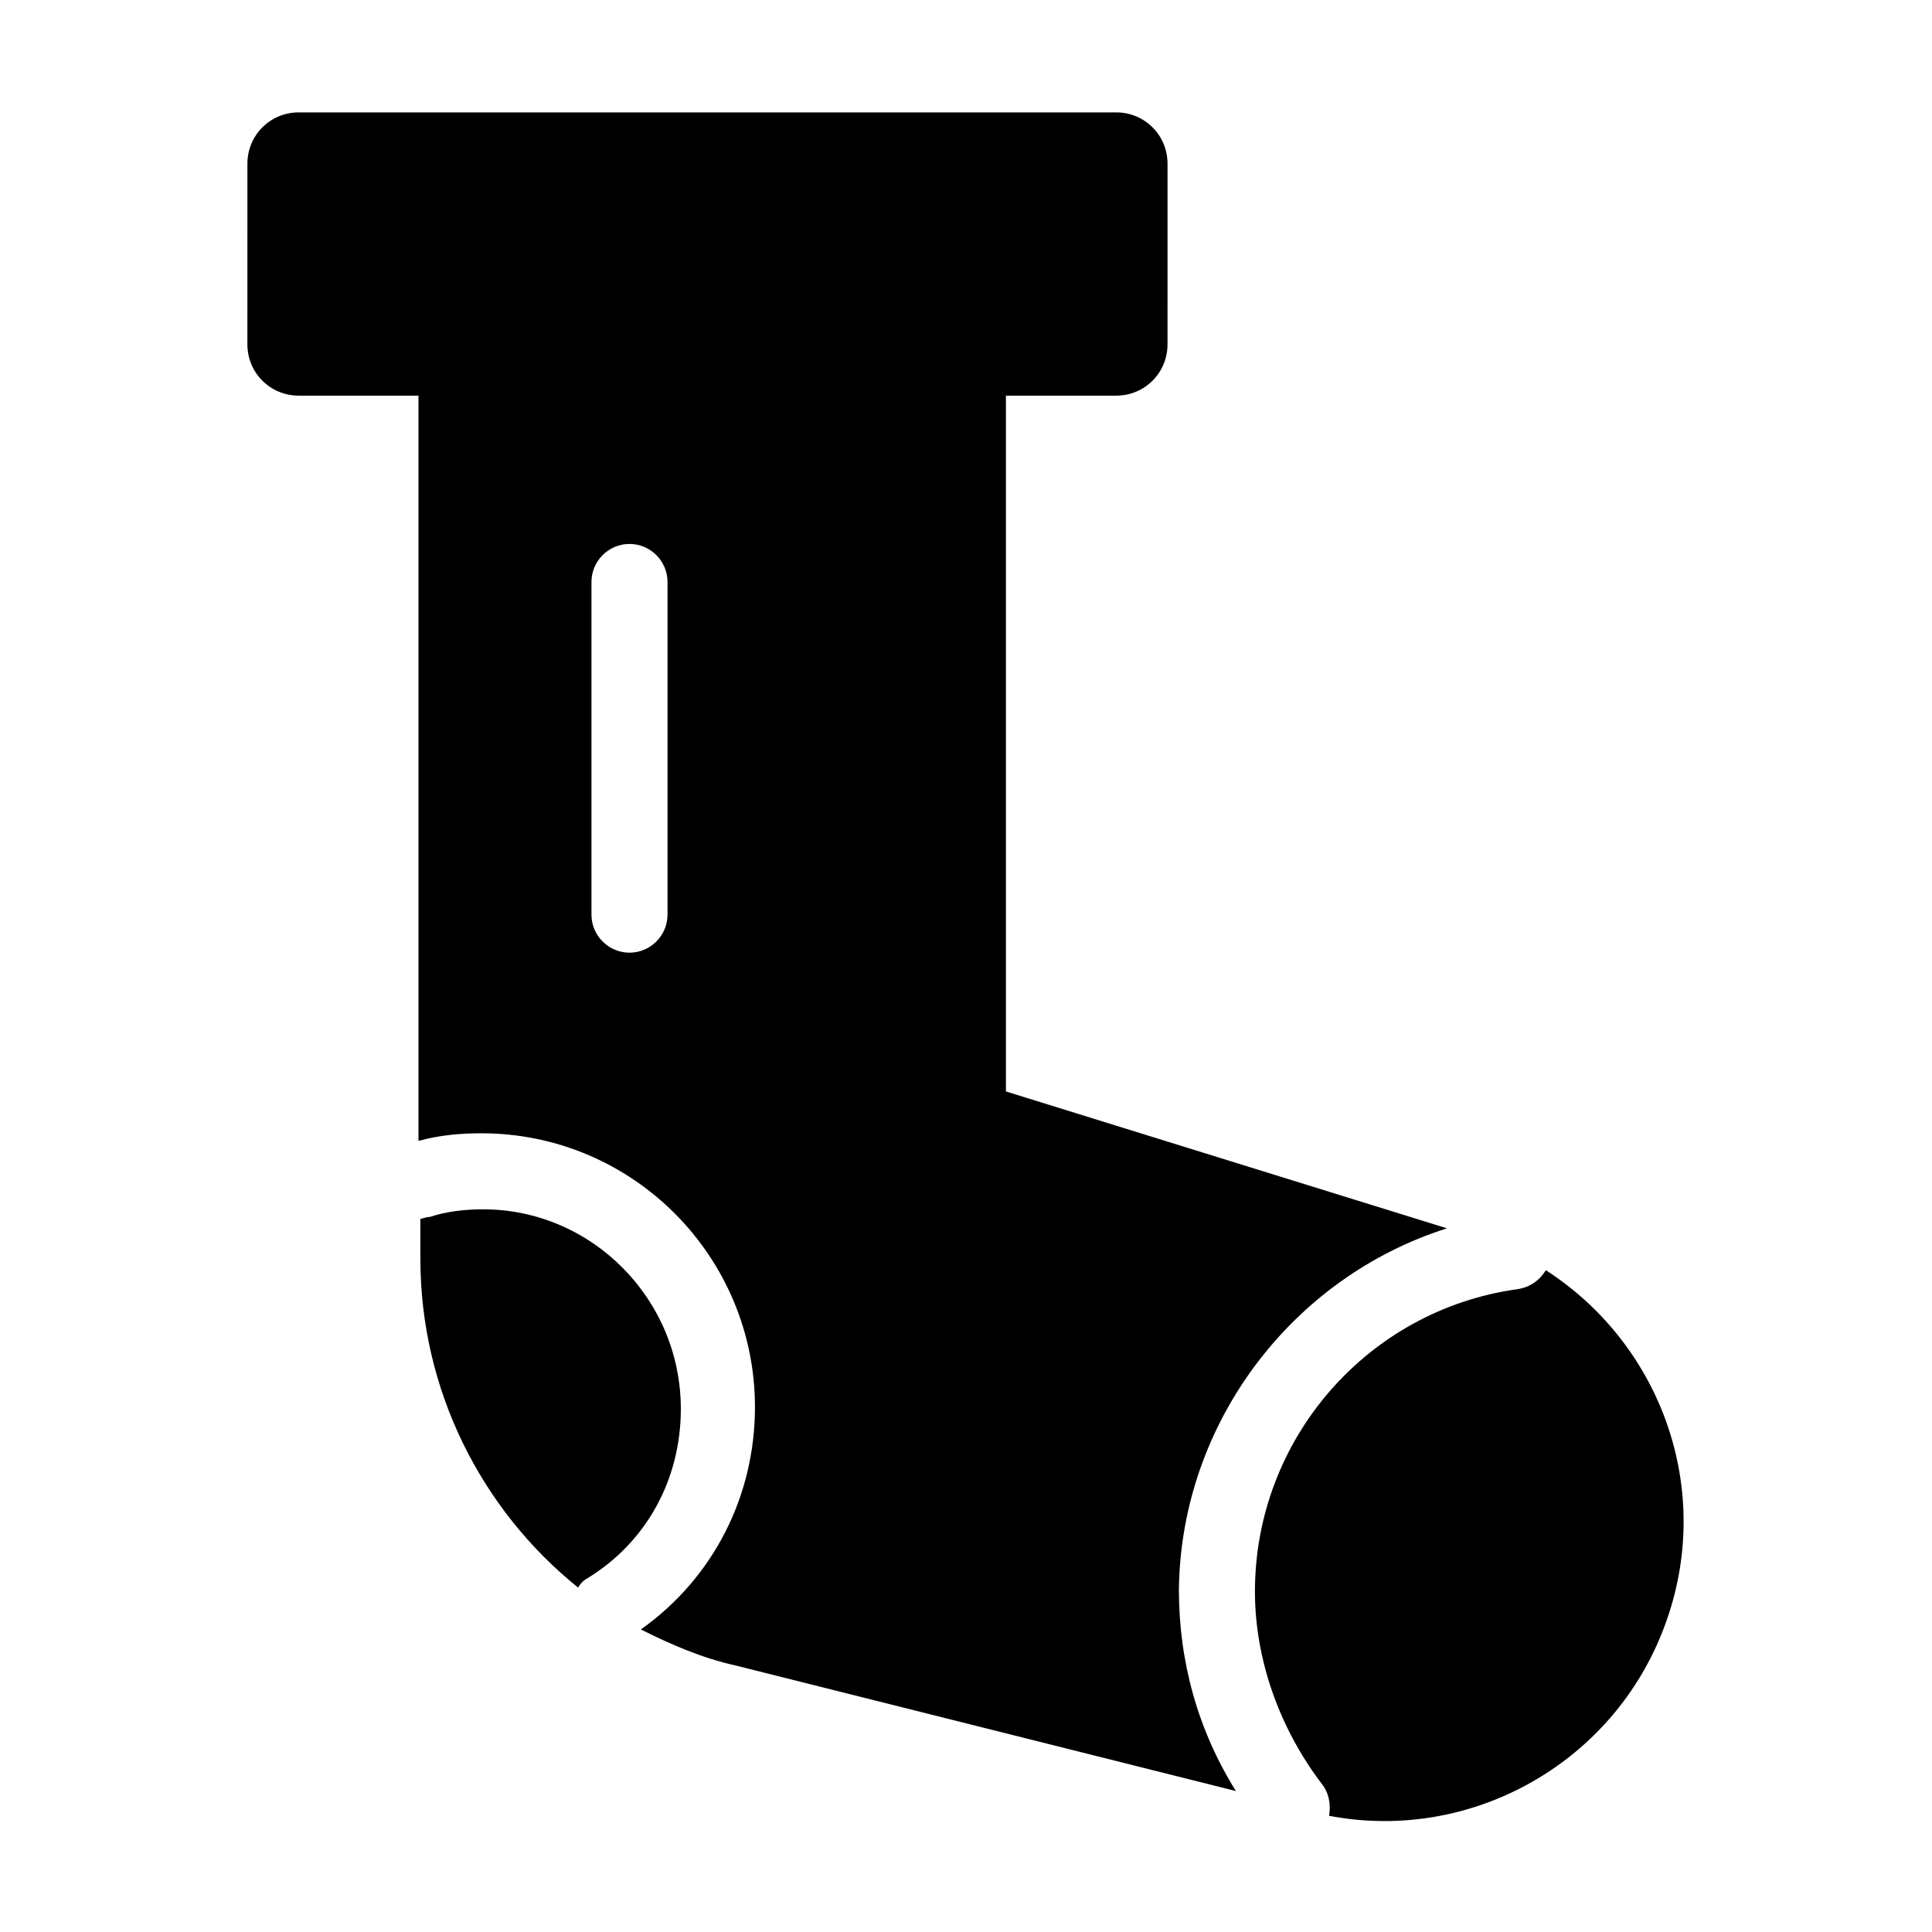
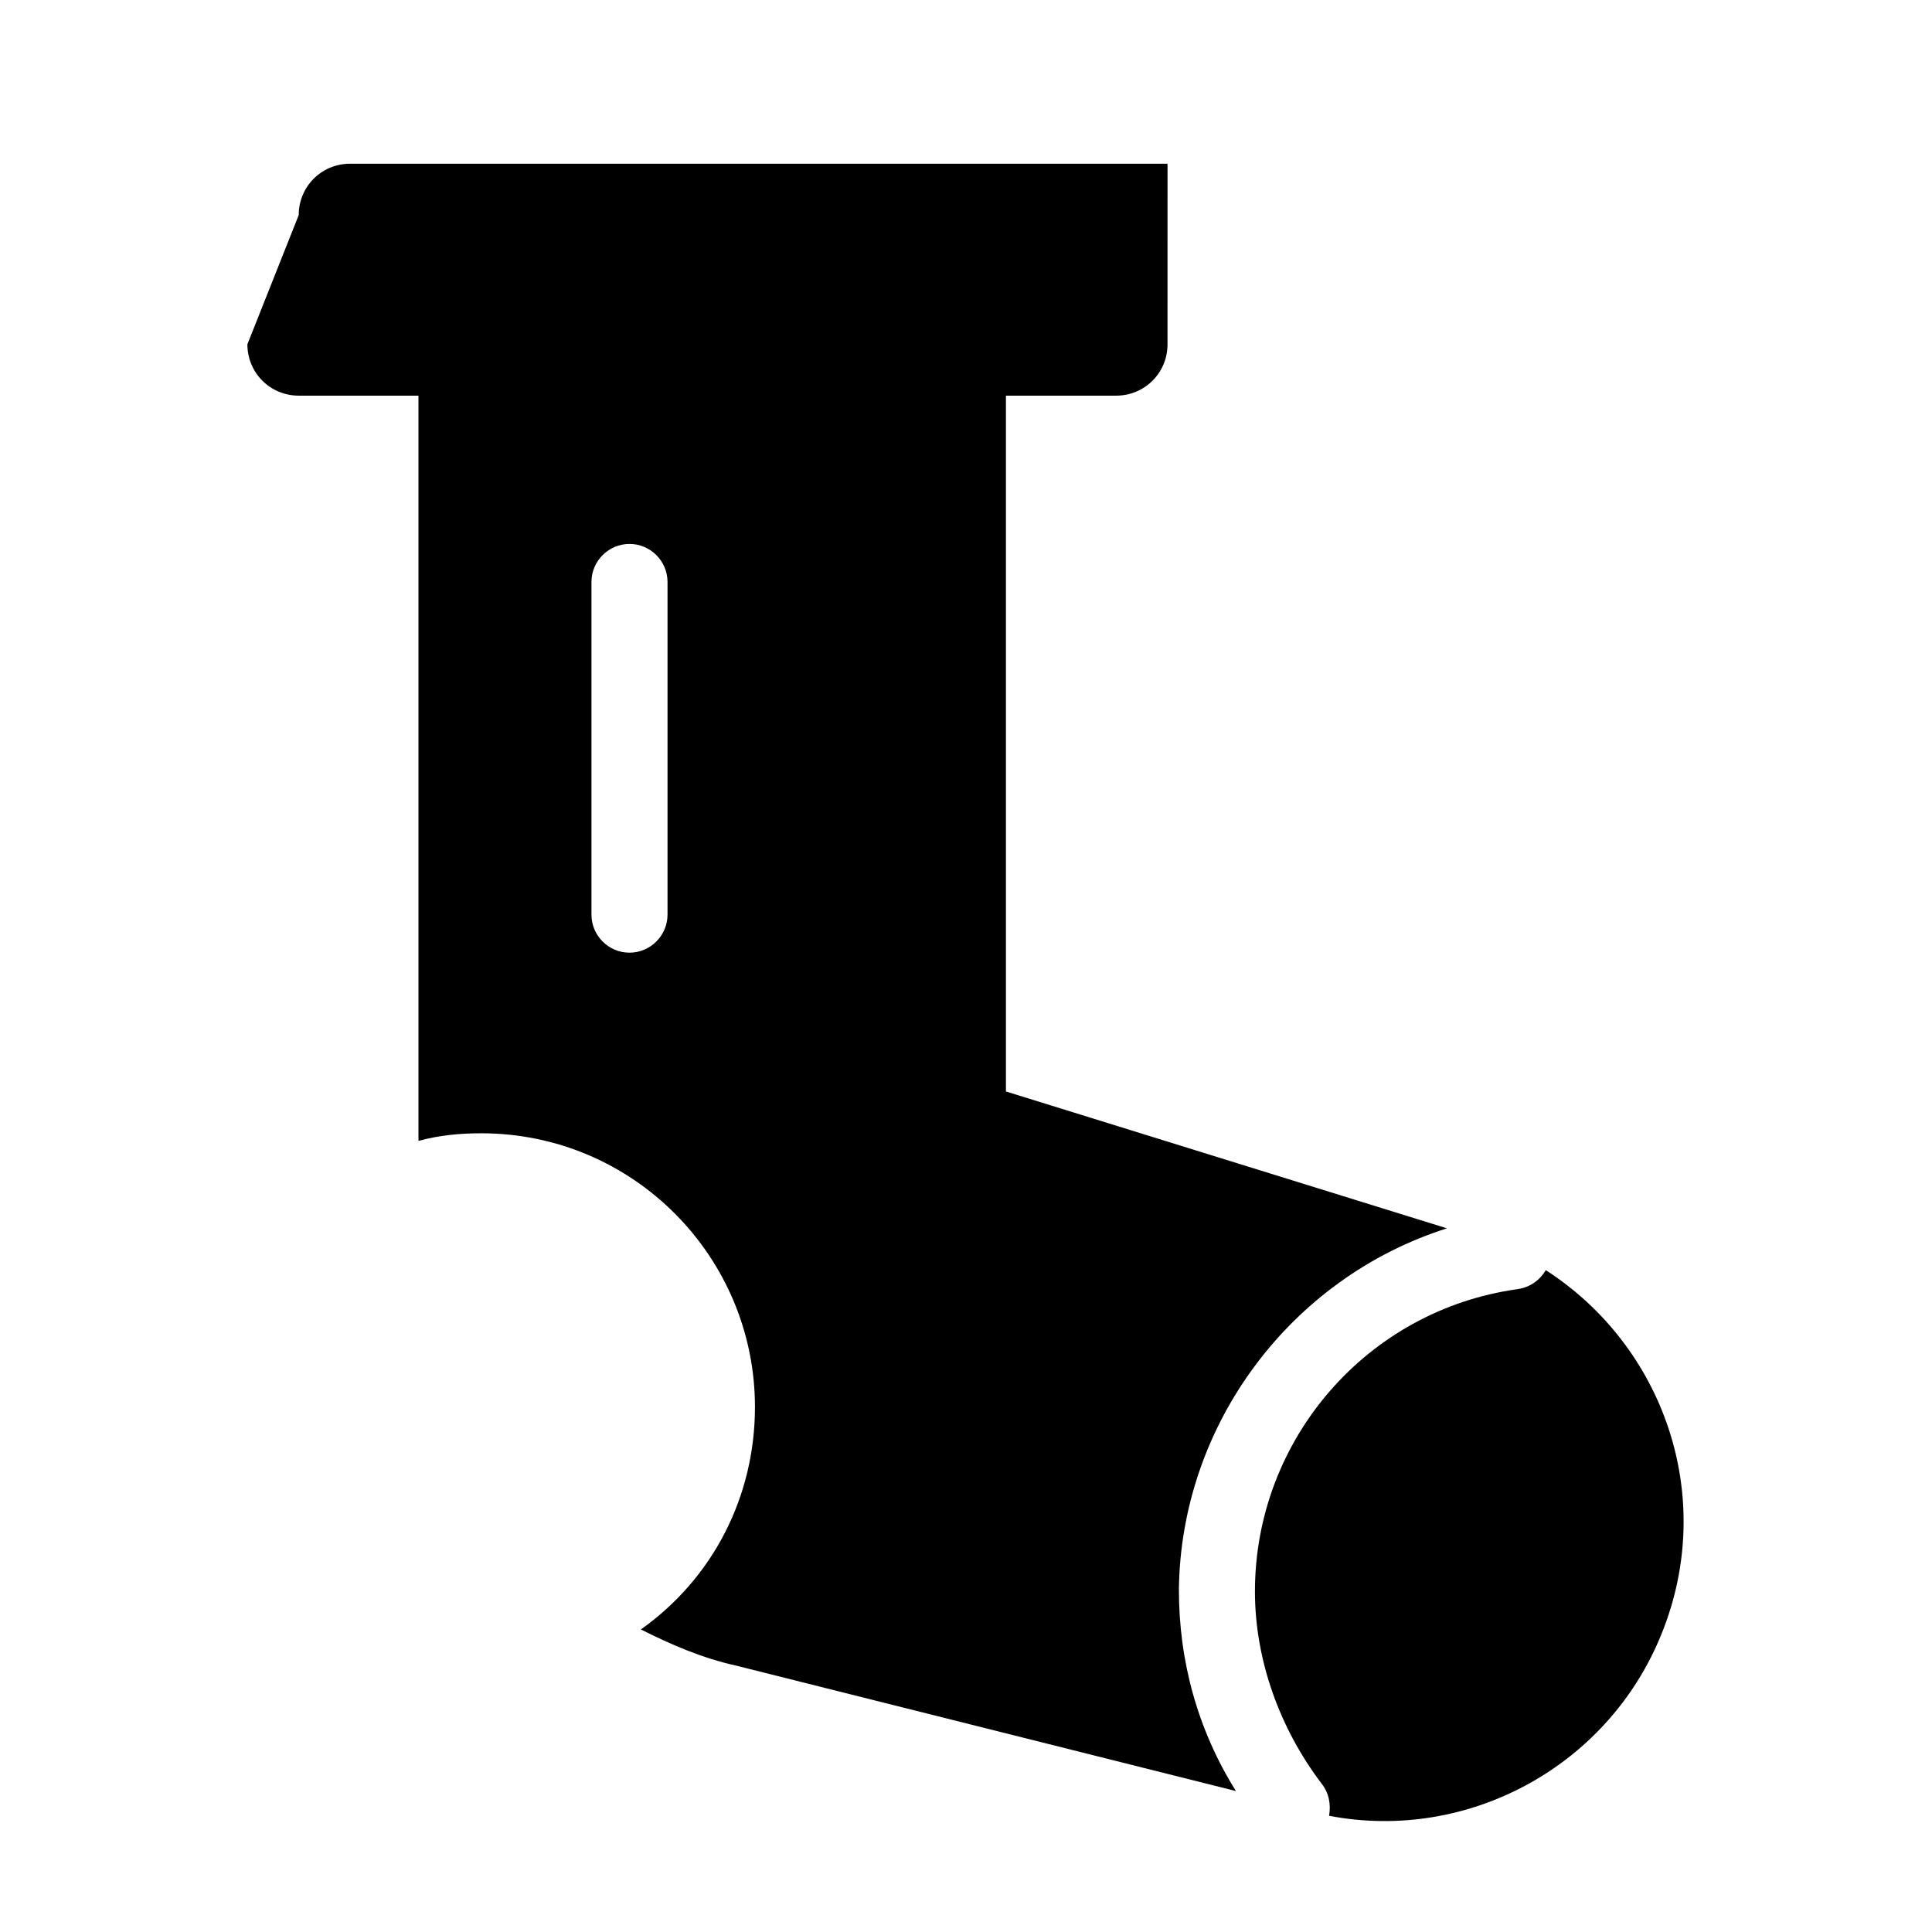
<svg xmlns="http://www.w3.org/2000/svg" fill="#000000" width="800px" height="800px" version="1.1" viewBox="144 144 512 512">
  <g>
-     <path d="m209.56 235.25c0 7.559 6.047 13.602 13.602 13.602h216.64c7.559 0 13.602-6.047 13.602-13.602l0.004-47.863c0-7.559-6.047-13.602-13.602-13.602h-216.64c-7.559 0-13.602 6.047-13.602 13.602z" />
+     <path d="m209.56 235.25c0 7.559 6.047 13.602 13.602 13.602h216.64c7.559 0 13.602-6.047 13.602-13.602l0.004-47.863h-216.64c-7.559 0-13.602 6.047-13.602 13.602z" />
    <path d="m527.46 469.52-116.88-36.273v-184.39h-155.68v197.49c5.543-1.512 11.082-2.016 16.625-2.016 40.305 0 72.547 32.746 72.547 72.547 0 23.68-11.082 45.344-30.23 58.945 8.062 4.031 16.121 7.559 25.191 9.574l132.5 33.25c-10.078-16.121-15.113-34.258-15.113-53.402 0.508-43.828 29.727-82.621 71.039-95.723zm-206.56-83.129c0 5.543-4.535 10.078-10.078 10.078s-10.078-4.535-10.078-10.078v-88.164c0-5.543 4.535-10.078 10.078-10.078s10.078 4.535 10.078 10.078z" />
-     <path d="m272.03 464.48c-4.535 0-9.574 0.504-14.105 2.016-1.008 0-2.016 0.504-2.519 0.504v10.578c0 34.762 16.121 66.504 41.816 87.16 0.504-1.008 1.512-2.016 2.519-2.519 15.617-9.574 24.688-26.199 24.688-44.84-0.004-29.219-23.684-52.898-52.398-52.898z" />
    <path d="m553.66 480.61c-1.512 2.519-4.031 4.535-7.559 5.039-39.801 5.543-69.527 39.801-69.527 80.105 0 18.137 6.551 36.273 17.633 50.883 2.016 2.519 2.519 5.543 2.016 8.566 36.777 7.055 74.059-13.098 88.168-48.367 14.613-36.273 0.508-76.074-30.73-96.227z" />
  </g>
</svg>